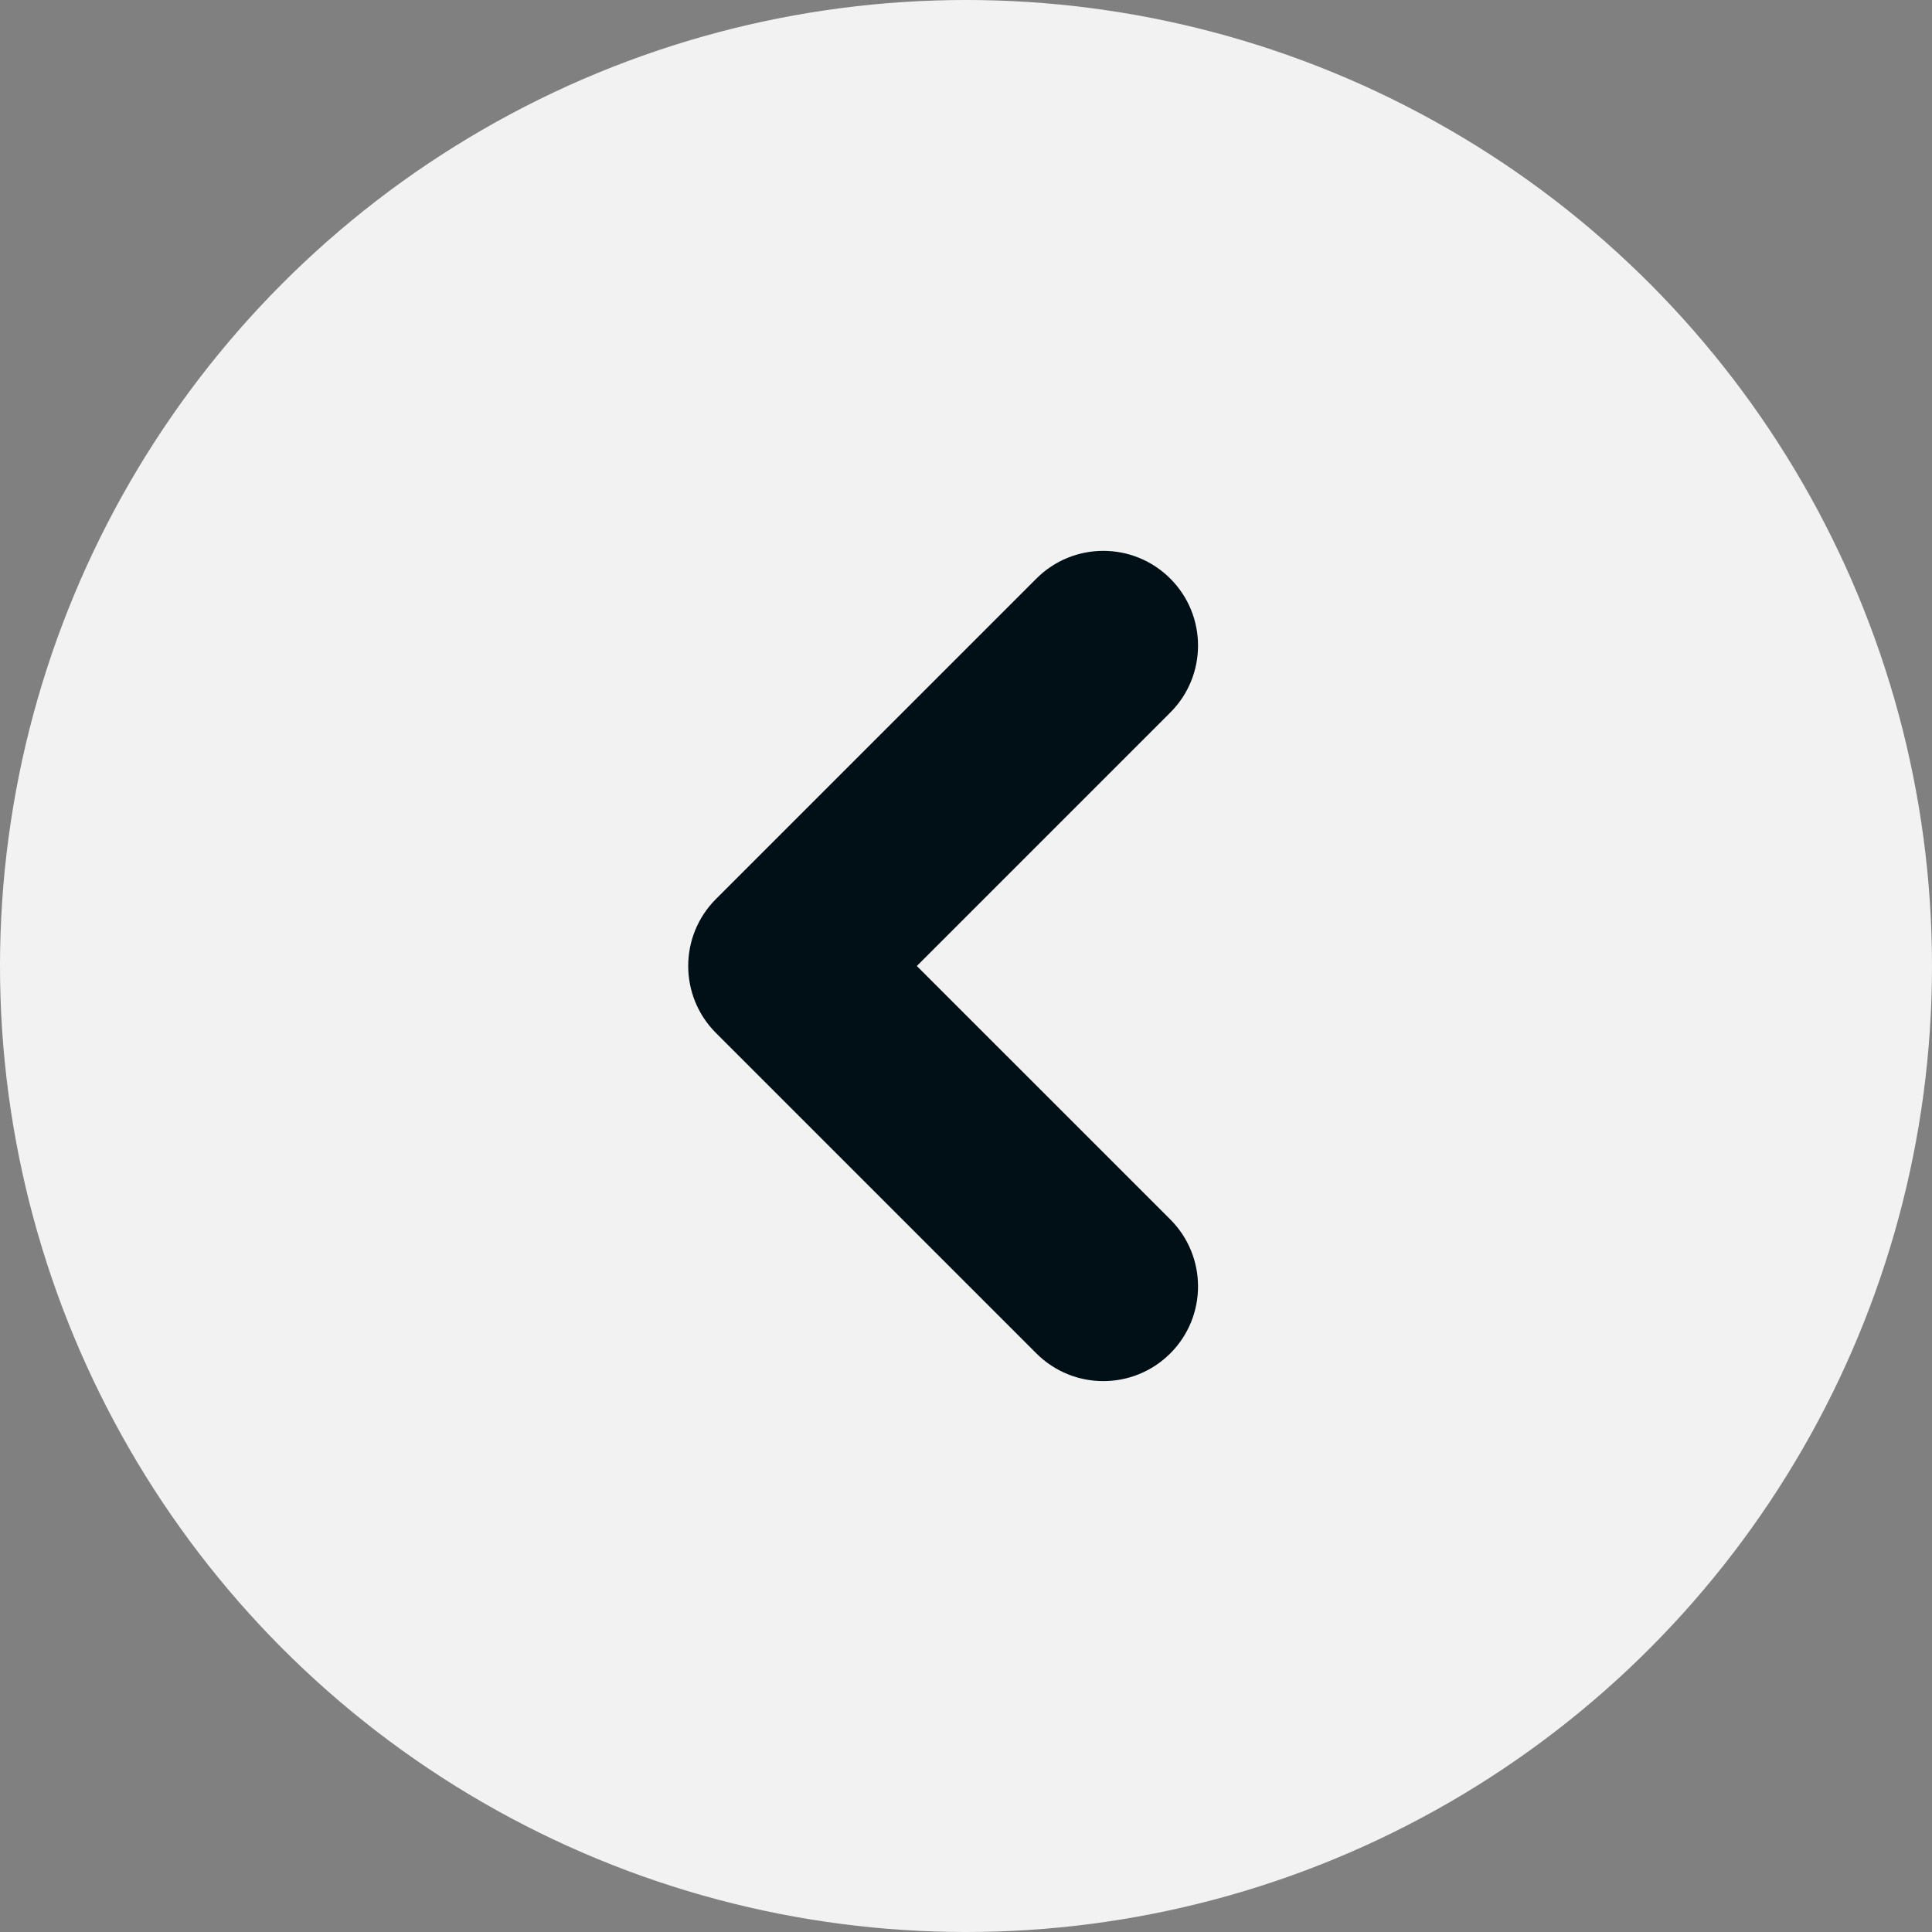
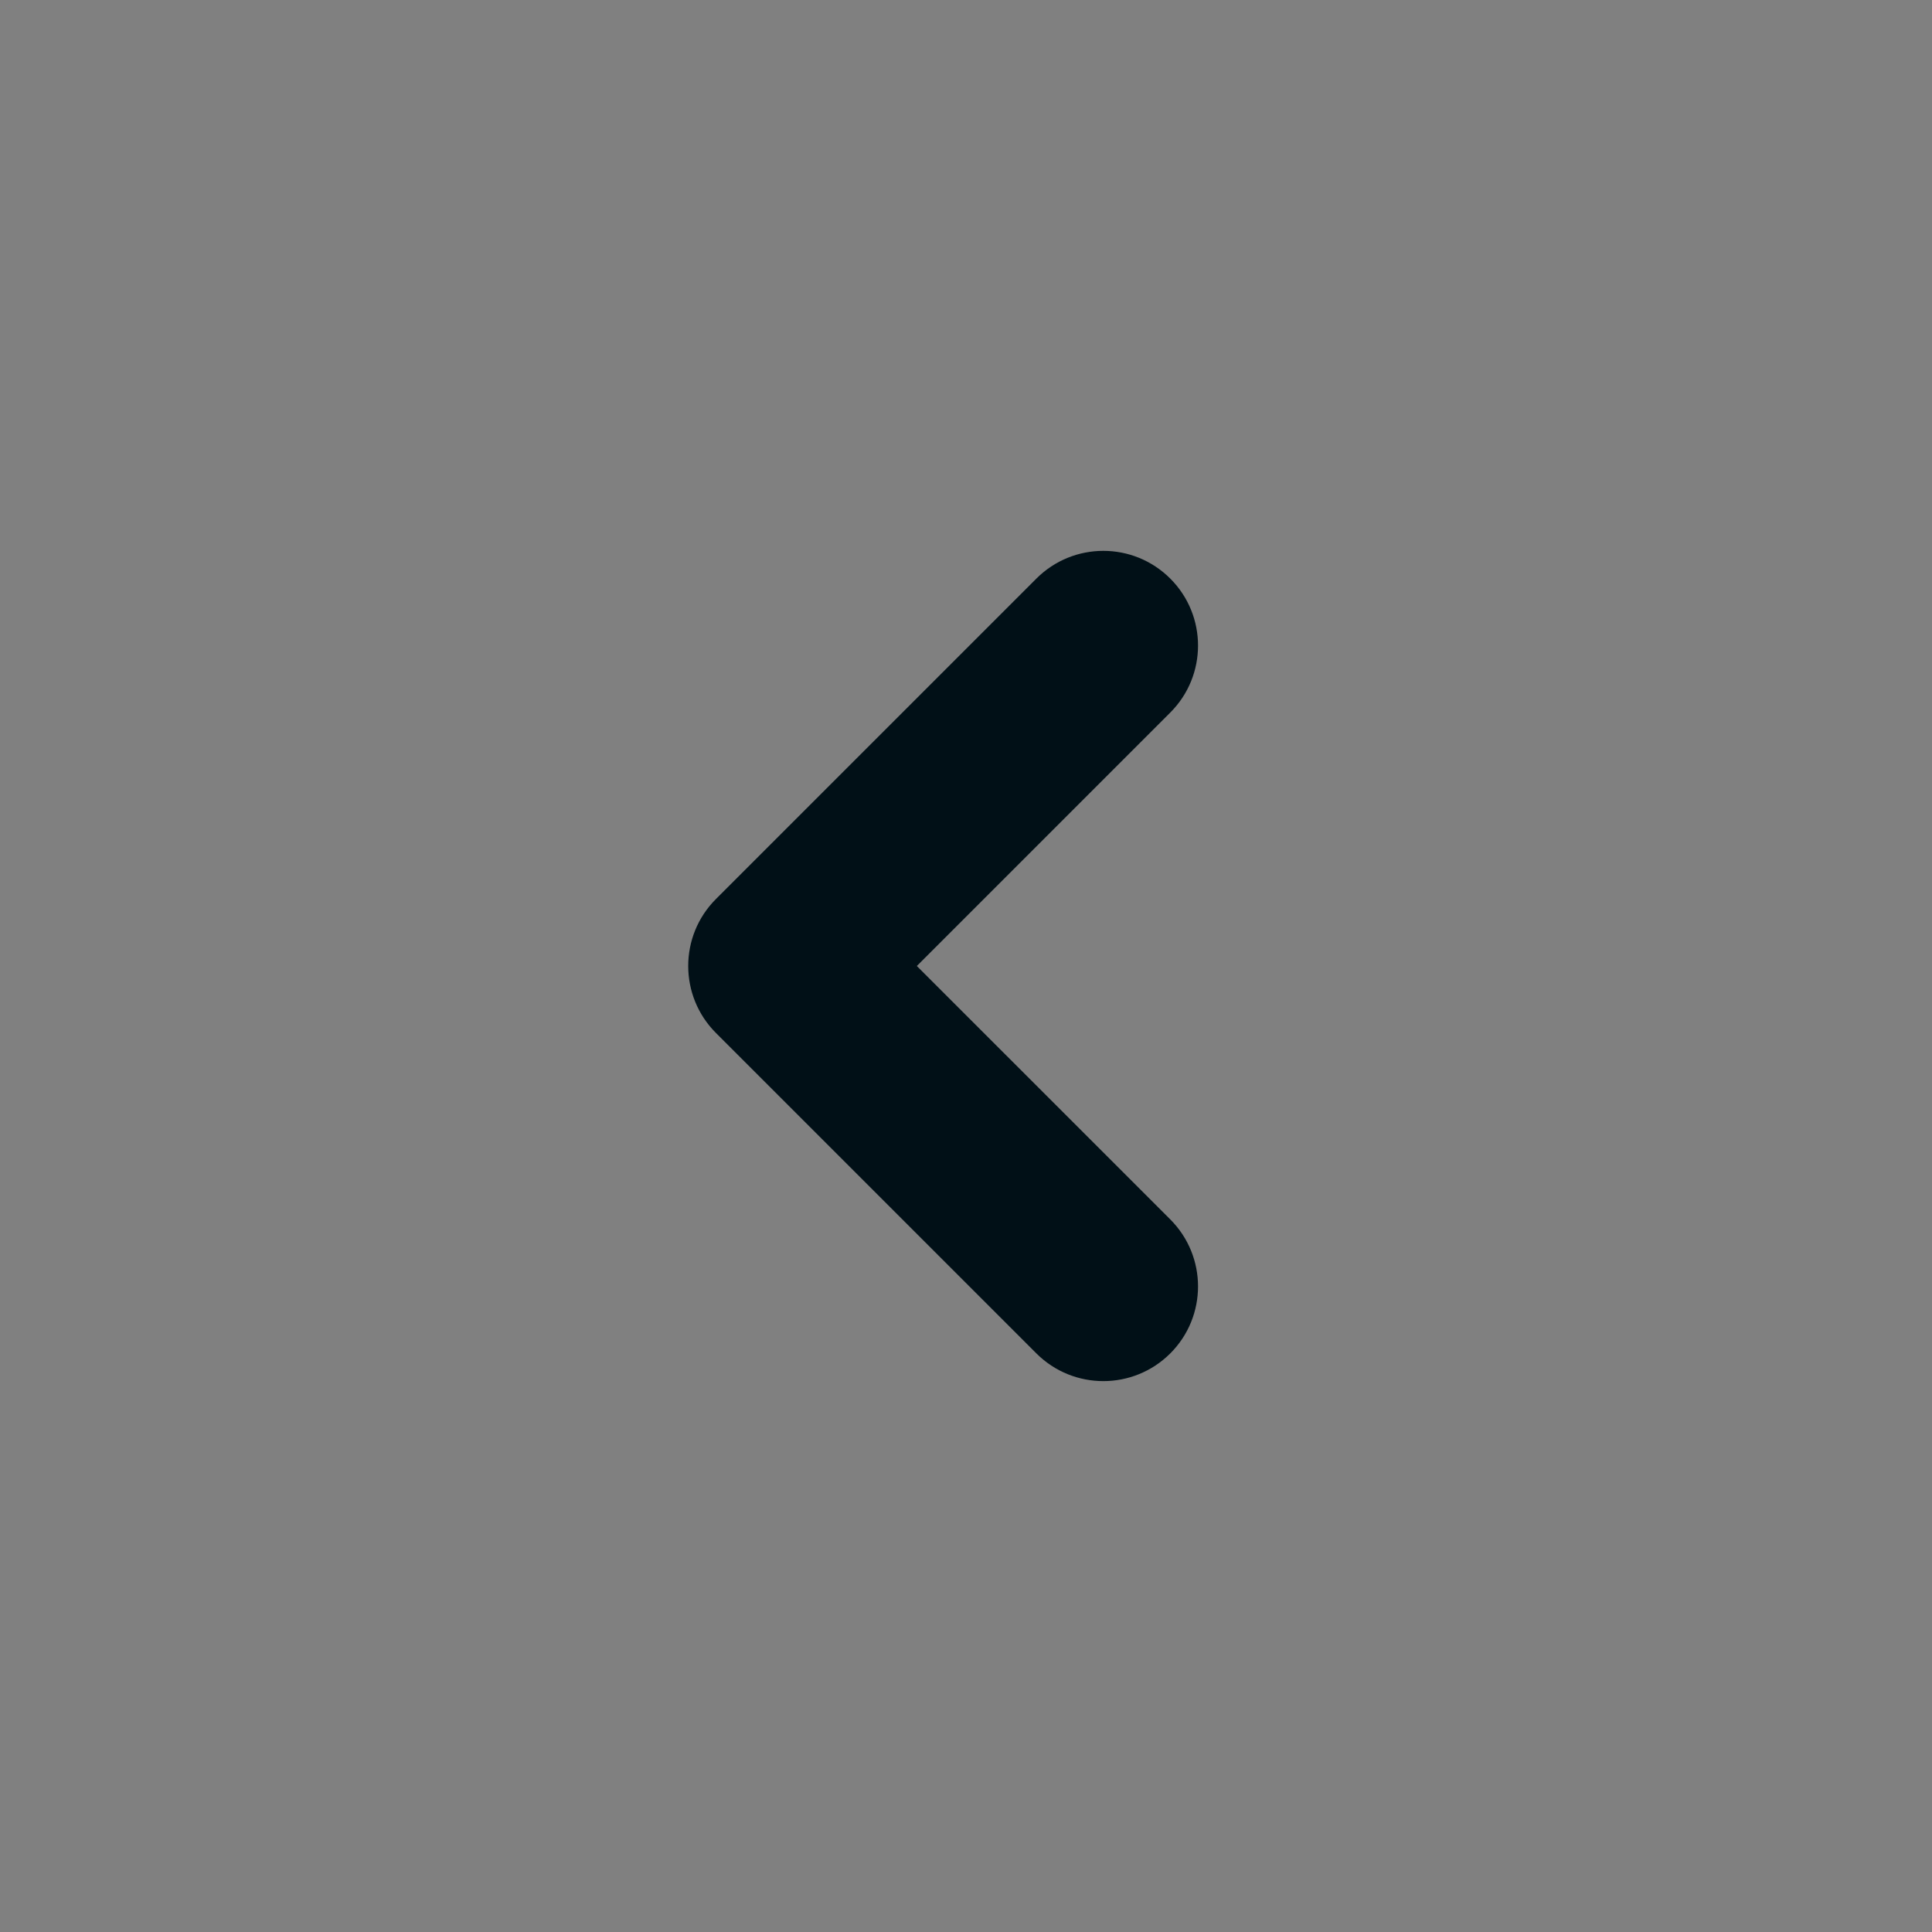
<svg xmlns="http://www.w3.org/2000/svg" width="51" height="51" viewBox="0 0 51 51" fill="none">
  <rect x="0" y="0" width="51" height="51" fill="#808080" stroke="none" />
-   <circle fill="#F2F2F2" r="25.5" transform="matrix(-1 0 0 1 25.5 25.5)" />
  <path fill="#011017" d="M27.357 15.274C28.334 14.297 29.916 14.297 30.893 15.274C31.869 16.25 31.869 17.833 30.893 18.809L27.357 15.274ZM20.667 25.5L18.899 27.268C17.923 26.291 17.923 24.708 18.899 23.732L20.667 25.5ZM30.893 32.19C31.869 33.167 31.869 34.75 30.893 35.726C29.916 36.702 28.334 36.702 27.357 35.726L30.893 32.19ZM30.893 18.809L22.434 27.268L18.899 23.732L27.357 15.274L30.893 18.809ZM22.434 23.732L30.893 32.19L27.357 35.726L18.899 27.268L22.434 23.732Z" />
</svg>